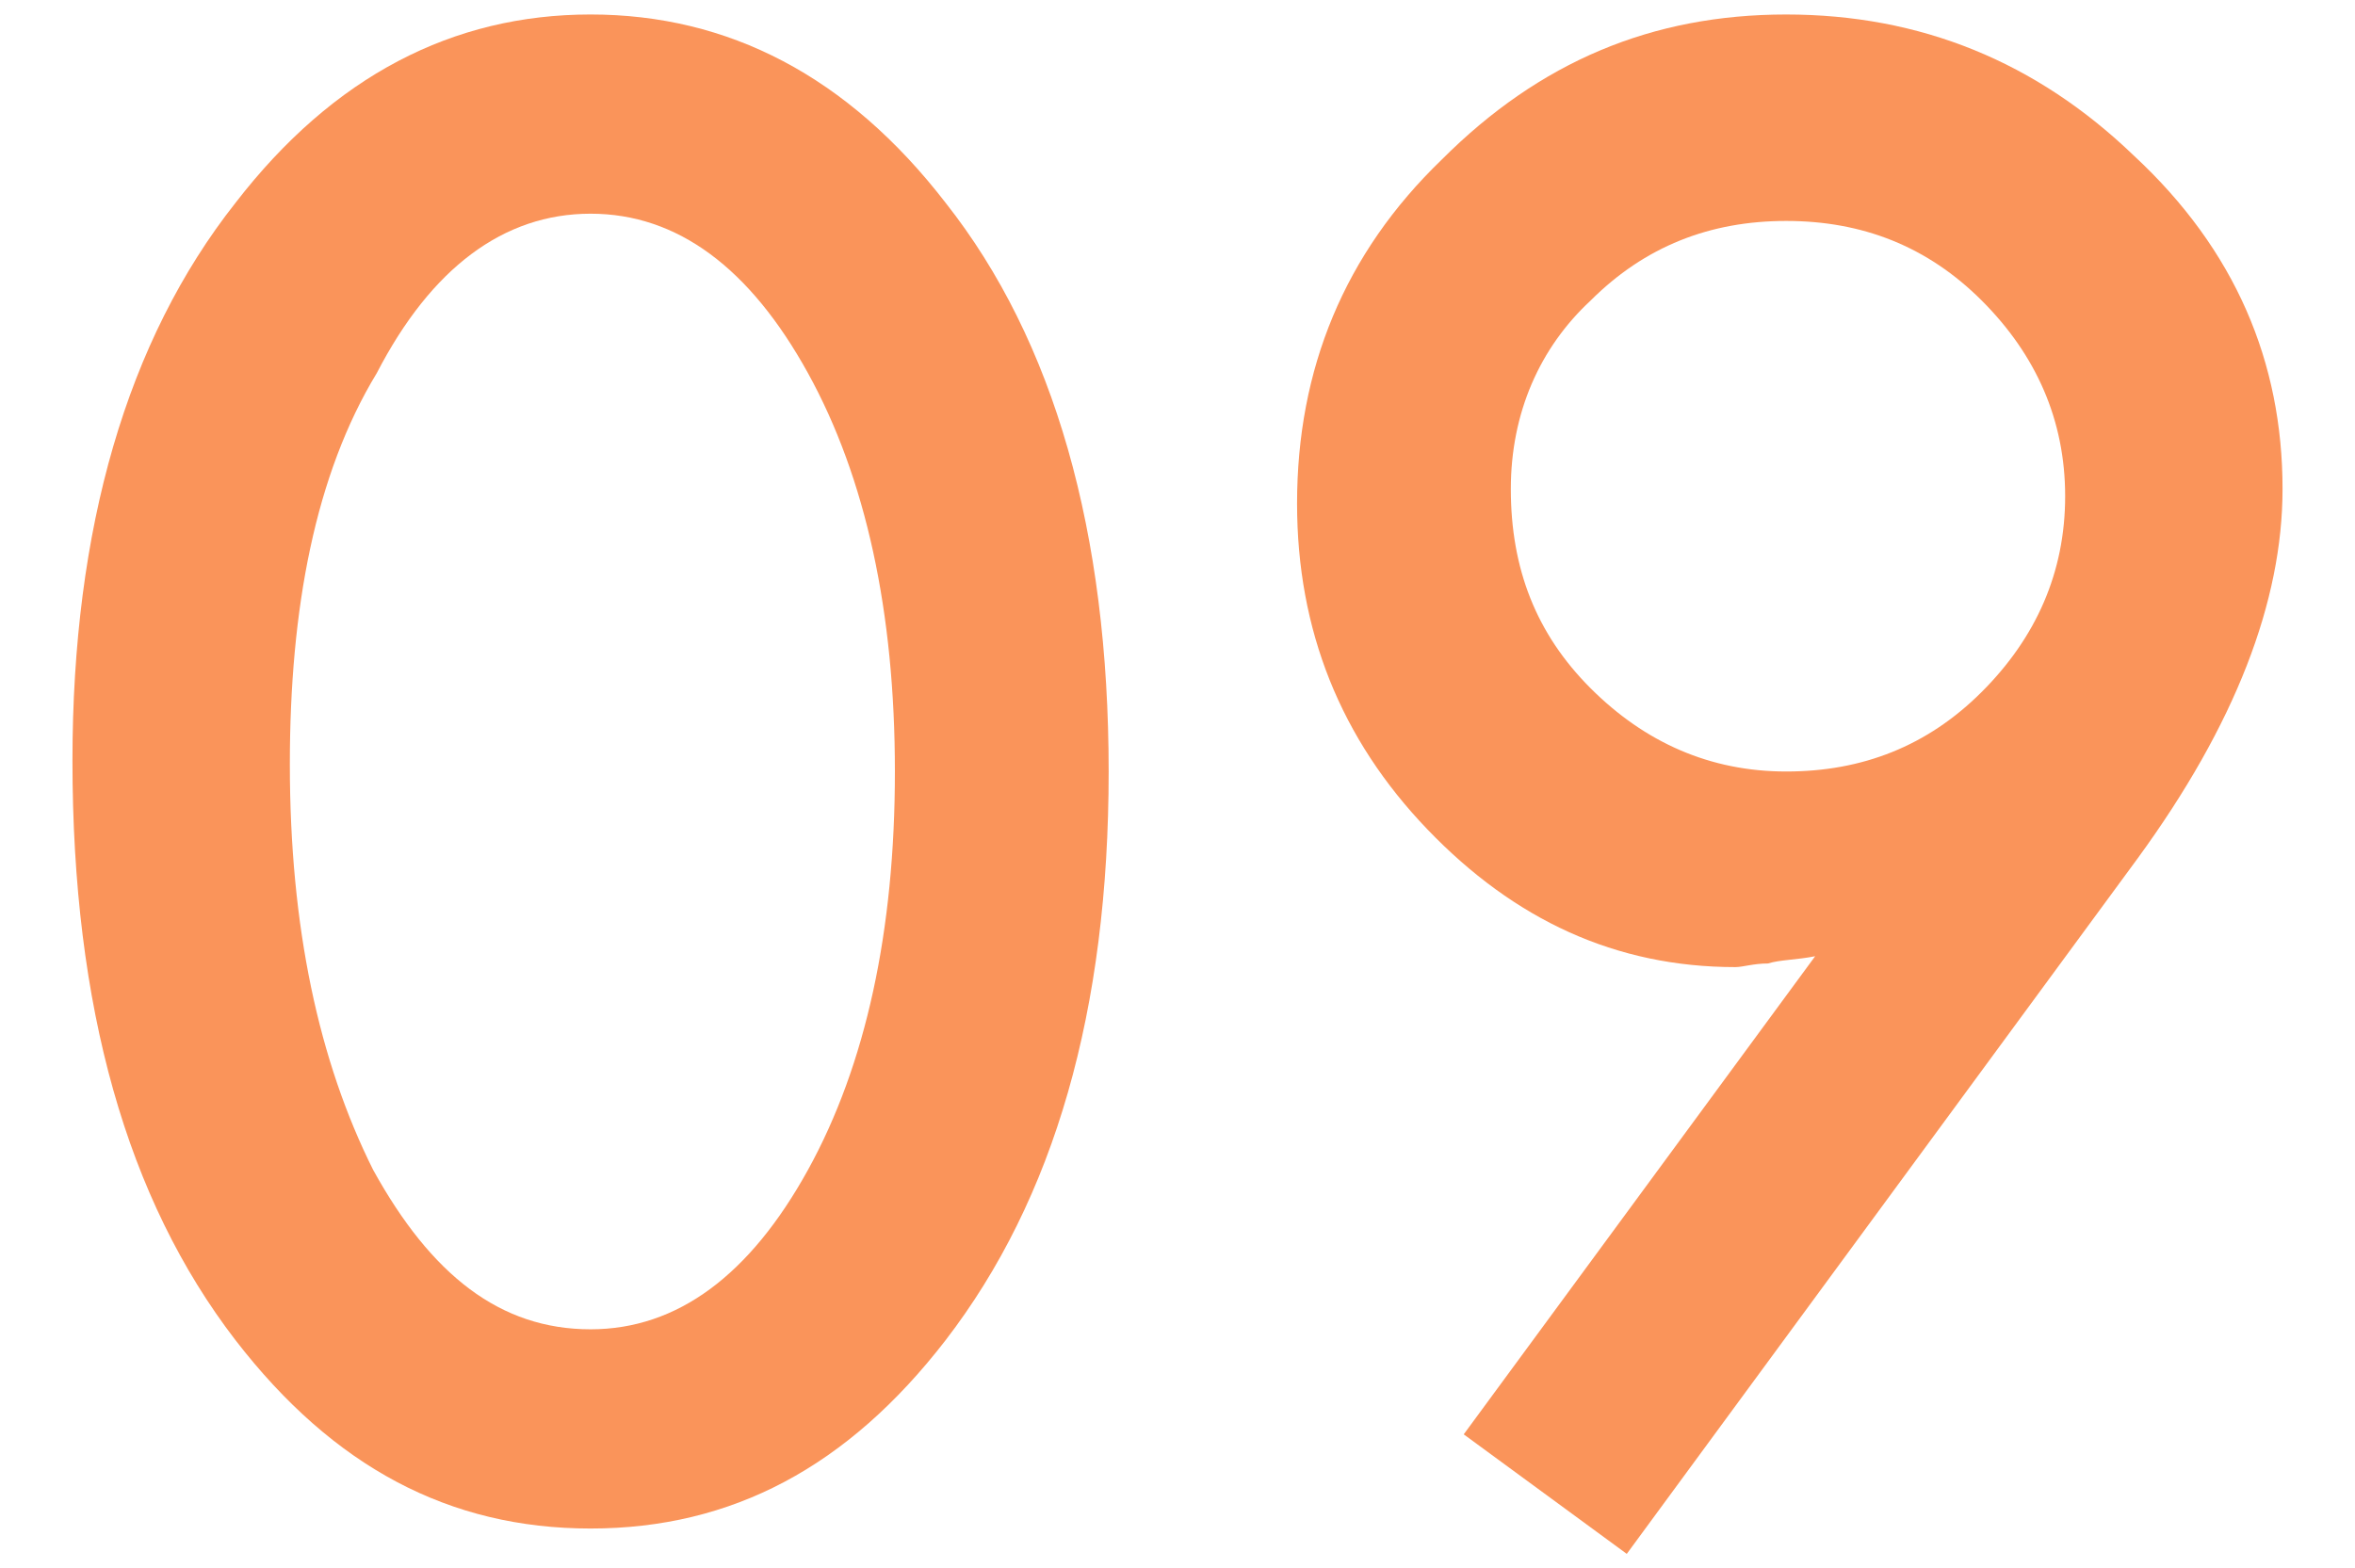
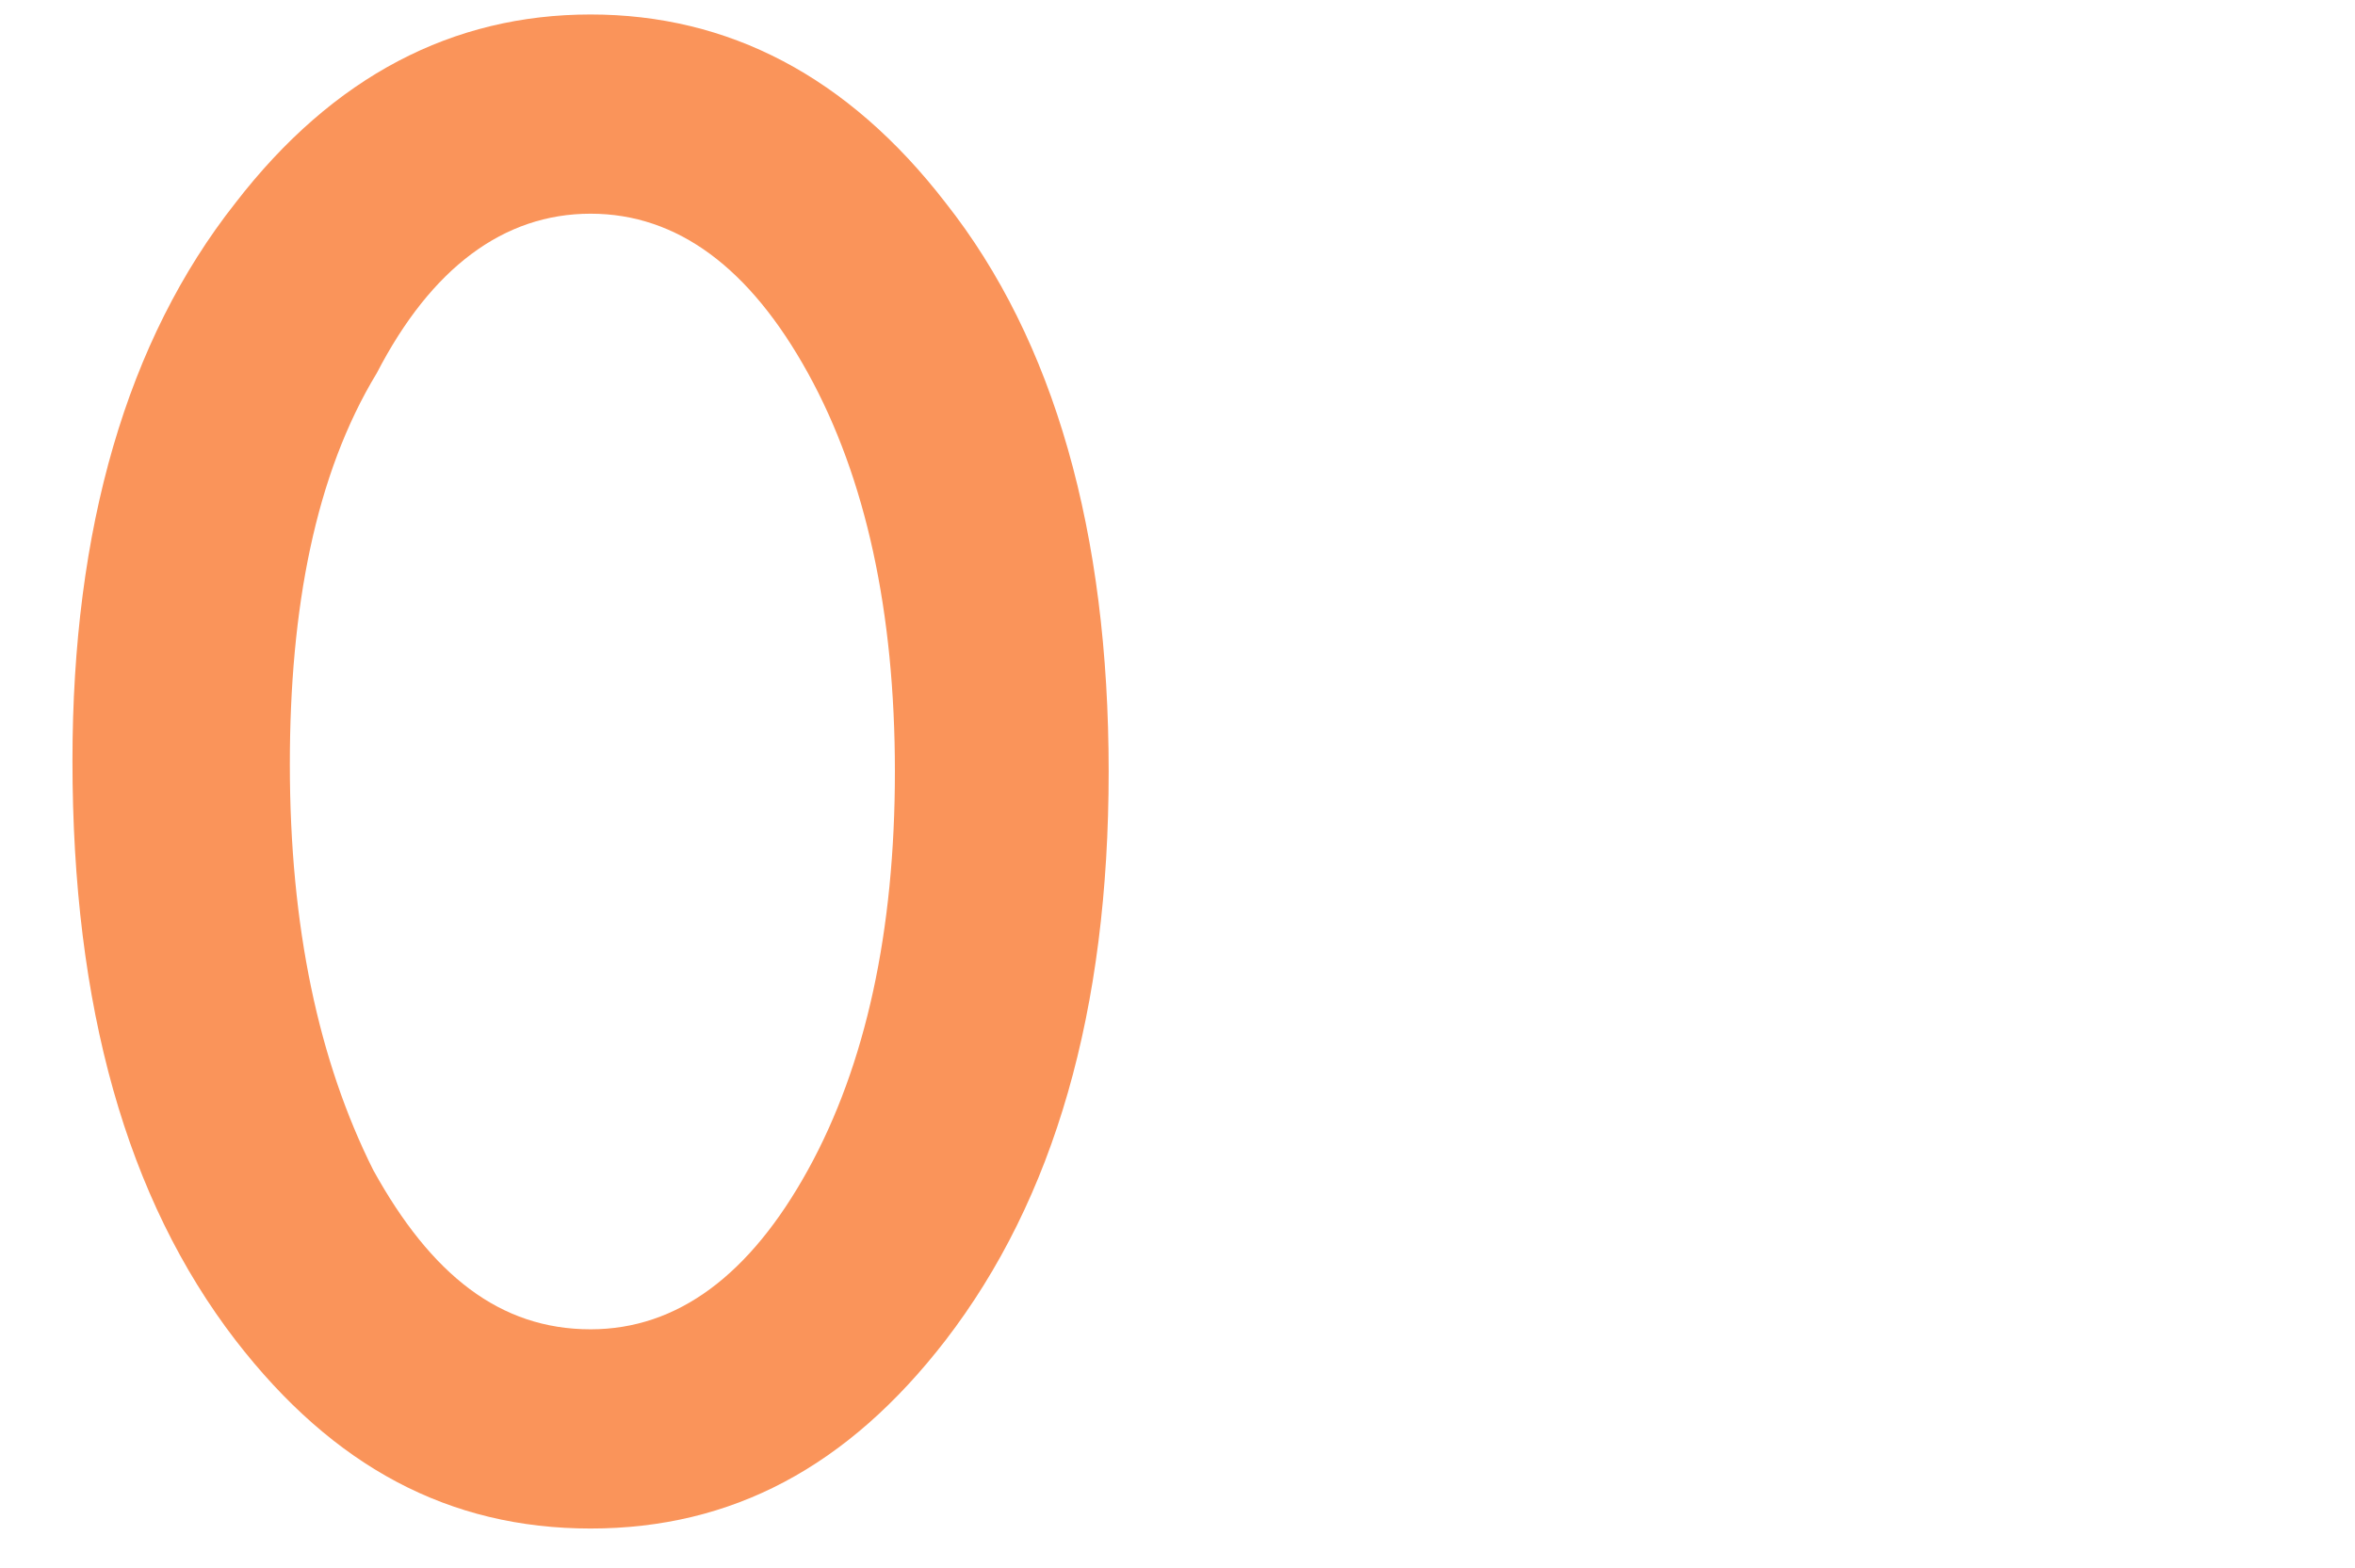
<svg xmlns="http://www.w3.org/2000/svg" version="1.1" id="レイヤー_1" x="0px" y="0px" viewBox="0 0 65 43.3" style="enable-background:new 0 0 65 43.3;" xml:space="preserve">
  <style type="text/css">
	.st0{fill:#FA945A;}
</style>
  <g>
    <g>
      <path class="st0" d="M2,21C2,14.6,3.5,9.4,6.5,5.6c2.7-3.5,6-5.2,9.8-5.2c3.8,0,7.1,1.7,9.8,5.2c3,3.8,4.5,9.1,4.5,15.7    c0,6.6-1.5,11.8-4.5,15.7c-2.7,3.5-5.9,5.2-9.8,5.2S9.2,40.5,6.5,37C3.5,33.1,2,27.8,2,21z M8,21.1c0,4.5,0.8,8.2,2.3,11.2    c1.6,2.9,3.5,4.4,6,4.4c2.4,0,4.4-1.5,6-4.4c1.6-2.9,2.4-6.6,2.4-11c0-4.4-0.8-8.1-2.4-11c-1.6-2.9-3.6-4.4-6-4.4    c-2.4,0-4.4,1.5-5.9,4.4C8.7,13.1,8,16.8,8,21.1z" />
-       <path class="st0" d="M44.9,42.9l-4.5-3.3l9.7-13.2c-0.5,0.1-1,0.1-1.3,0.2c-0.4,0-0.7,0.1-0.9,0.1c-3.3,0-6.1-1.3-8.5-3.8    c-2.4-2.5-3.6-5.5-3.6-9c0-3.7,1.3-6.9,4-9.5c2.7-2.7,5.8-4,9.5-4c3.7,0,6.9,1.3,9.6,3.9C61.7,6.9,63,10,63,13.5    c0,3.1-1.3,6.5-4,10.2L44.9,42.9z M41.7,13.5c0,2.2,0.7,4,2.2,5.5c1.5,1.5,3.3,2.3,5.4,2.3c2.1,0,3.9-0.7,5.4-2.2    c1.5-1.5,2.3-3.3,2.3-5.4s-0.8-3.9-2.3-5.4c-1.5-1.5-3.3-2.2-5.4-2.2c-2.1,0-3.9,0.7-5.4,2.2C42.5,9.6,41.7,11.4,41.7,13.5z" />
    </g>
  </g>
</svg>